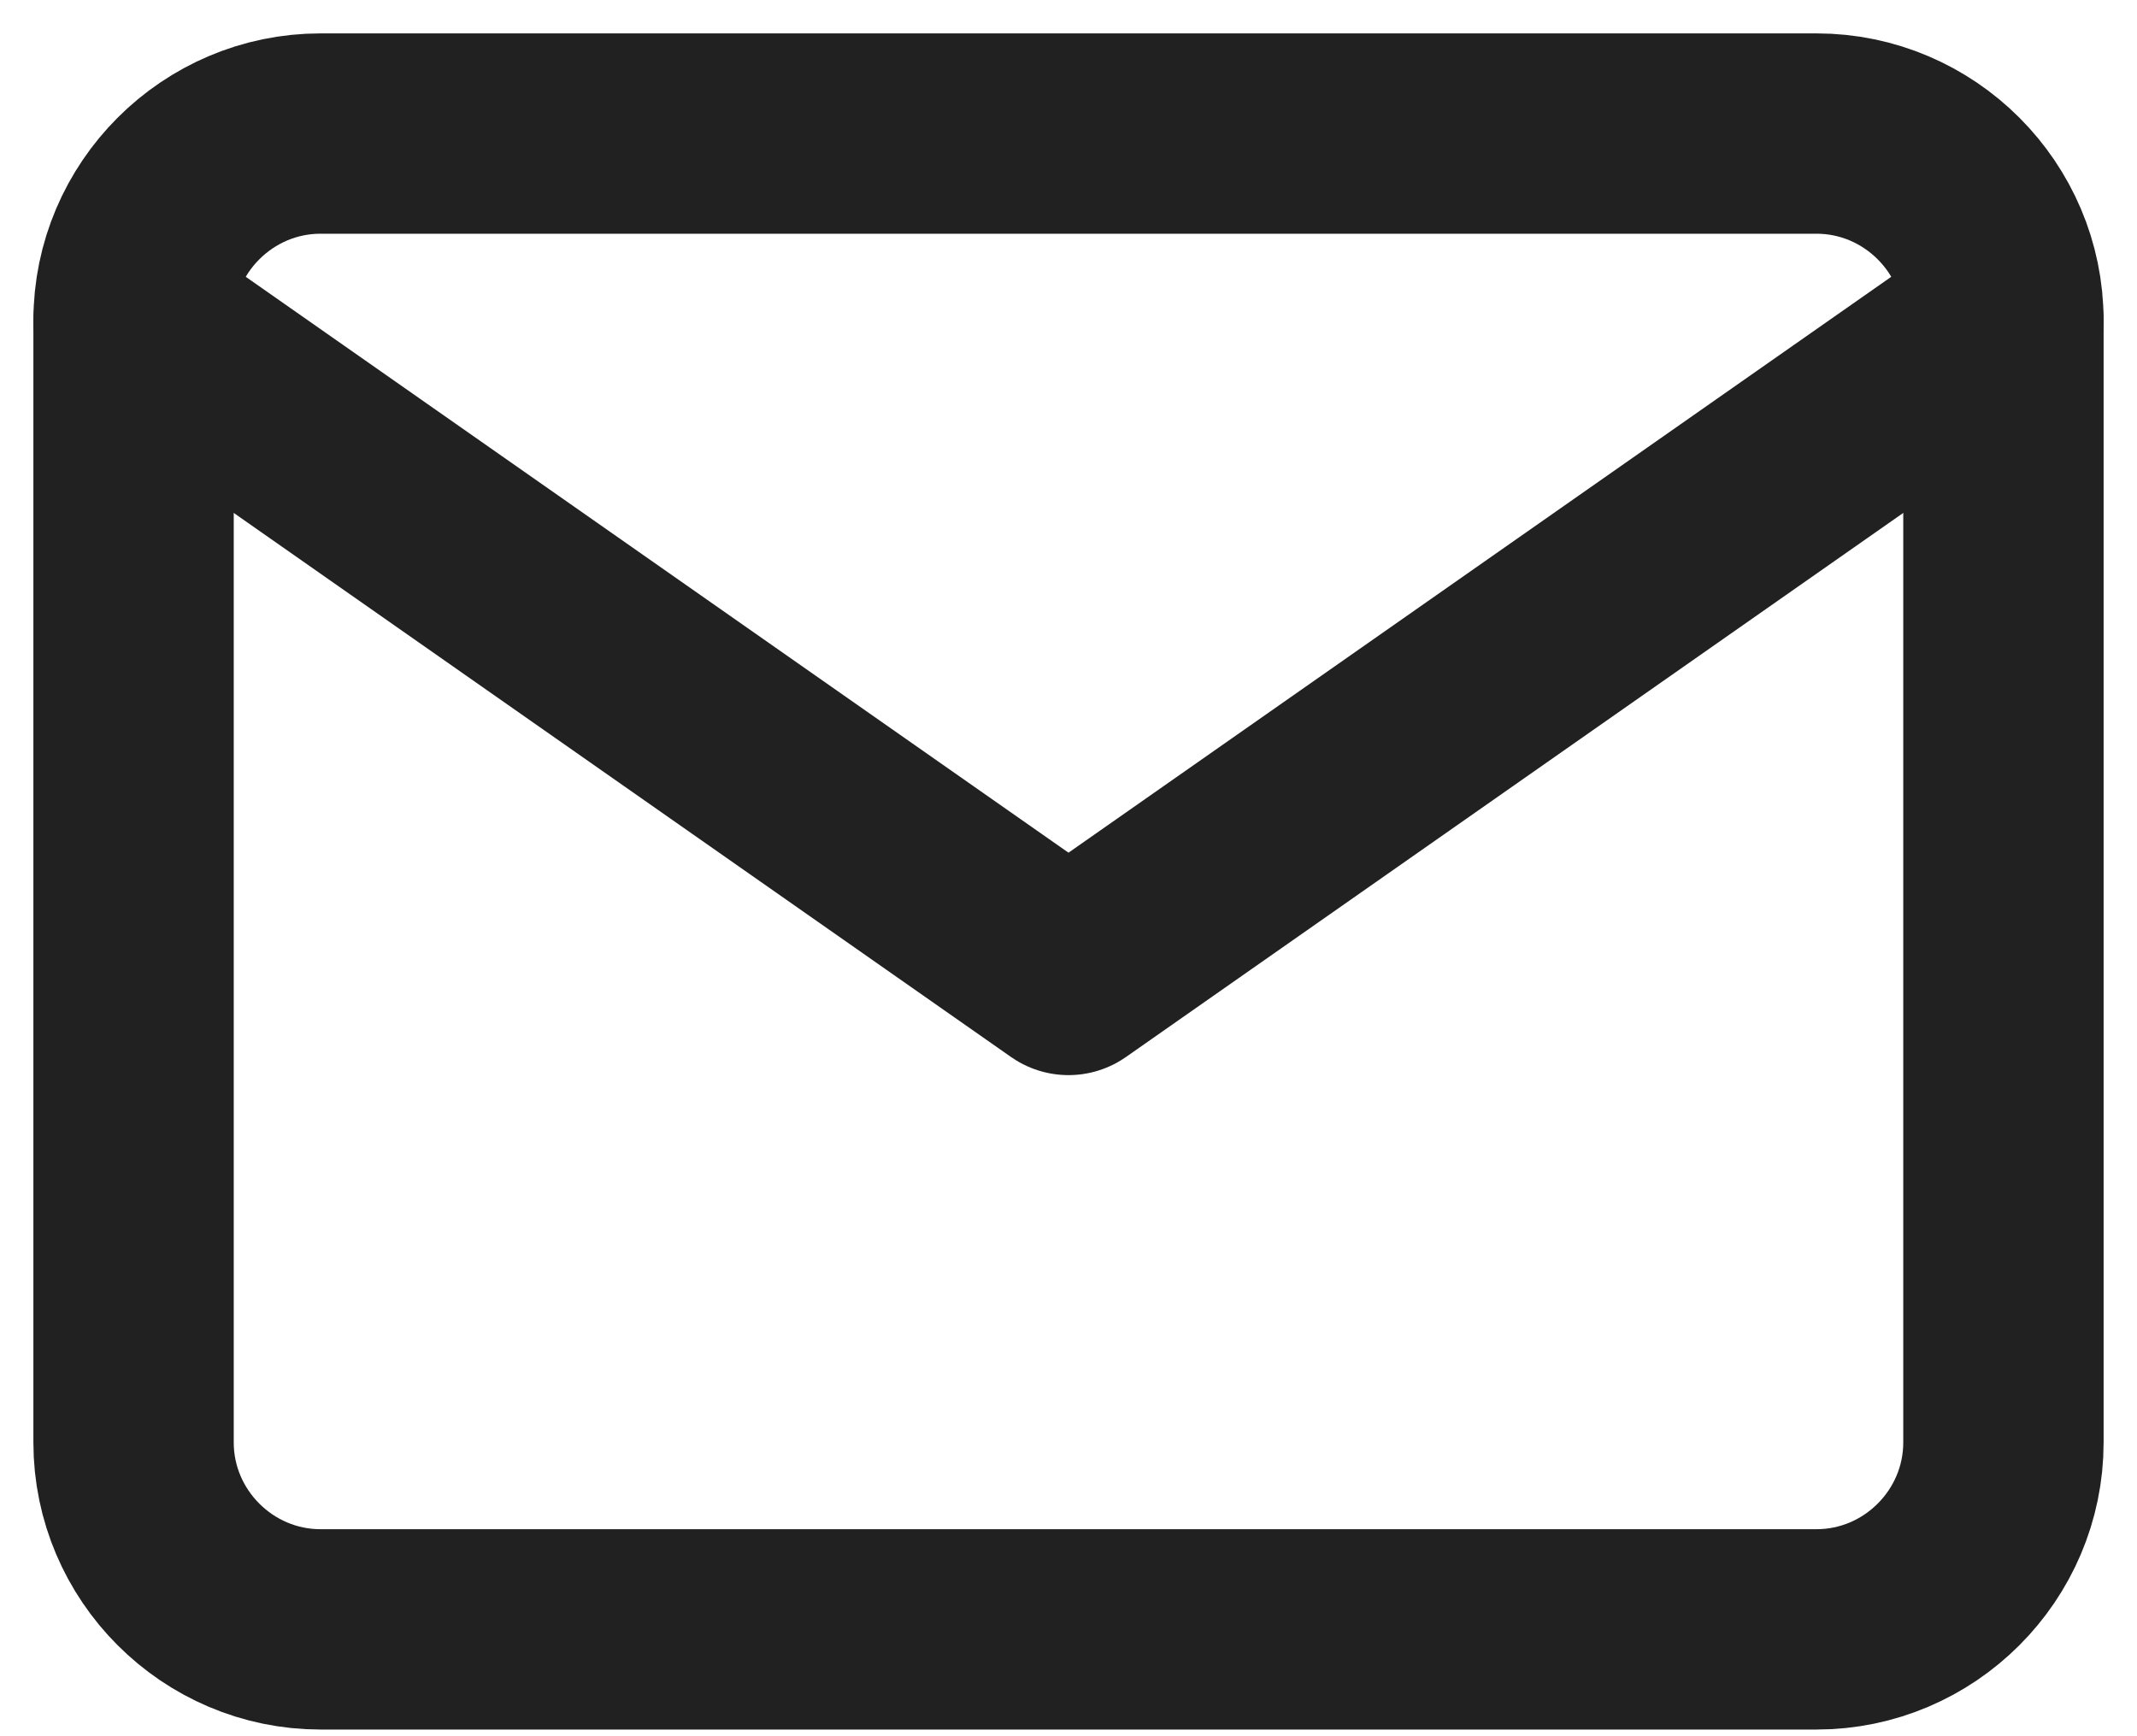
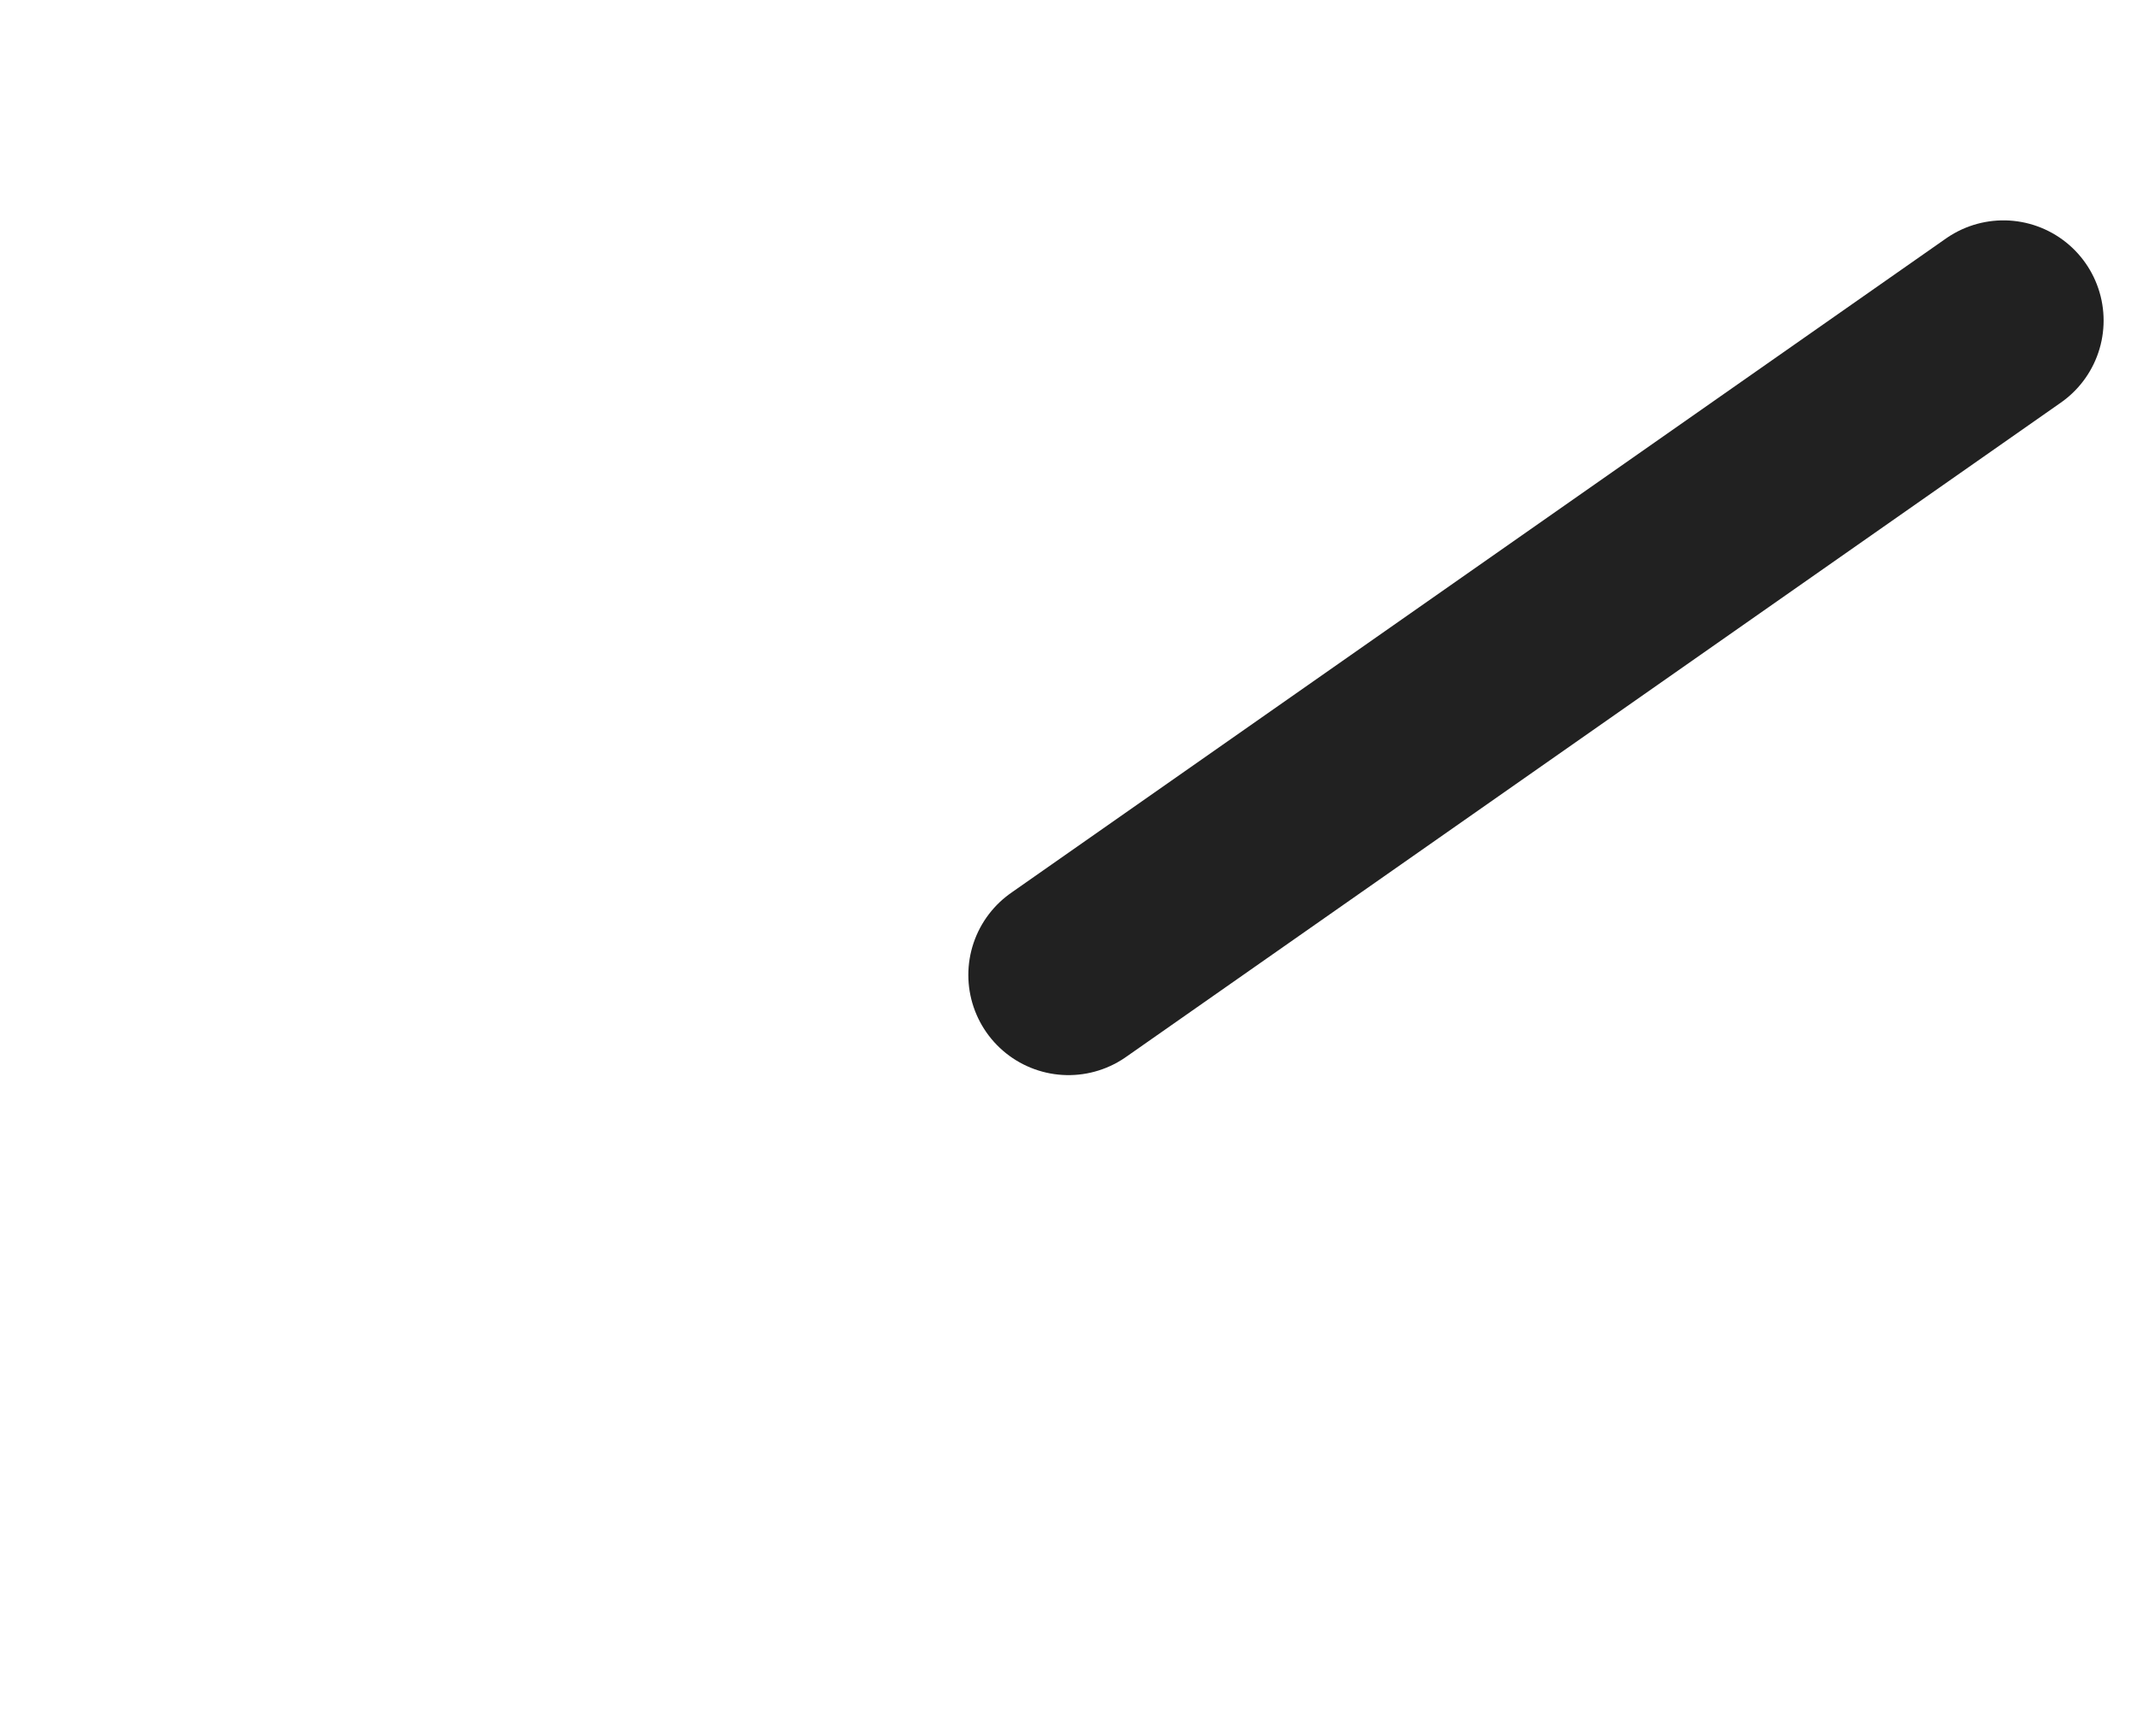
<svg xmlns="http://www.w3.org/2000/svg" width="16" height="13" viewBox="0 0 16 13" fill="none">
-   <path d="M2.4 1H13.6C14.37 1 15 1.63 15 2.4V10.8C15 11.57 14.37 12.2 13.6 12.2H2.4C1.63 12.2 1 11.57 1 10.8V2.4C1 1.63 1.63 1 2.4 1Z" stroke="#212121" stroke-width="1.5" stroke-linecap="round" stroke-linejoin="round" />
-   <path d="M15 2.4L8 7.3L1 2.4" stroke="#212121" stroke-width="1.5" stroke-linecap="round" stroke-linejoin="round" />
+   <path d="M15 2.4L8 7.3" stroke="#212121" stroke-width="1.5" stroke-linecap="round" stroke-linejoin="round" />
</svg>